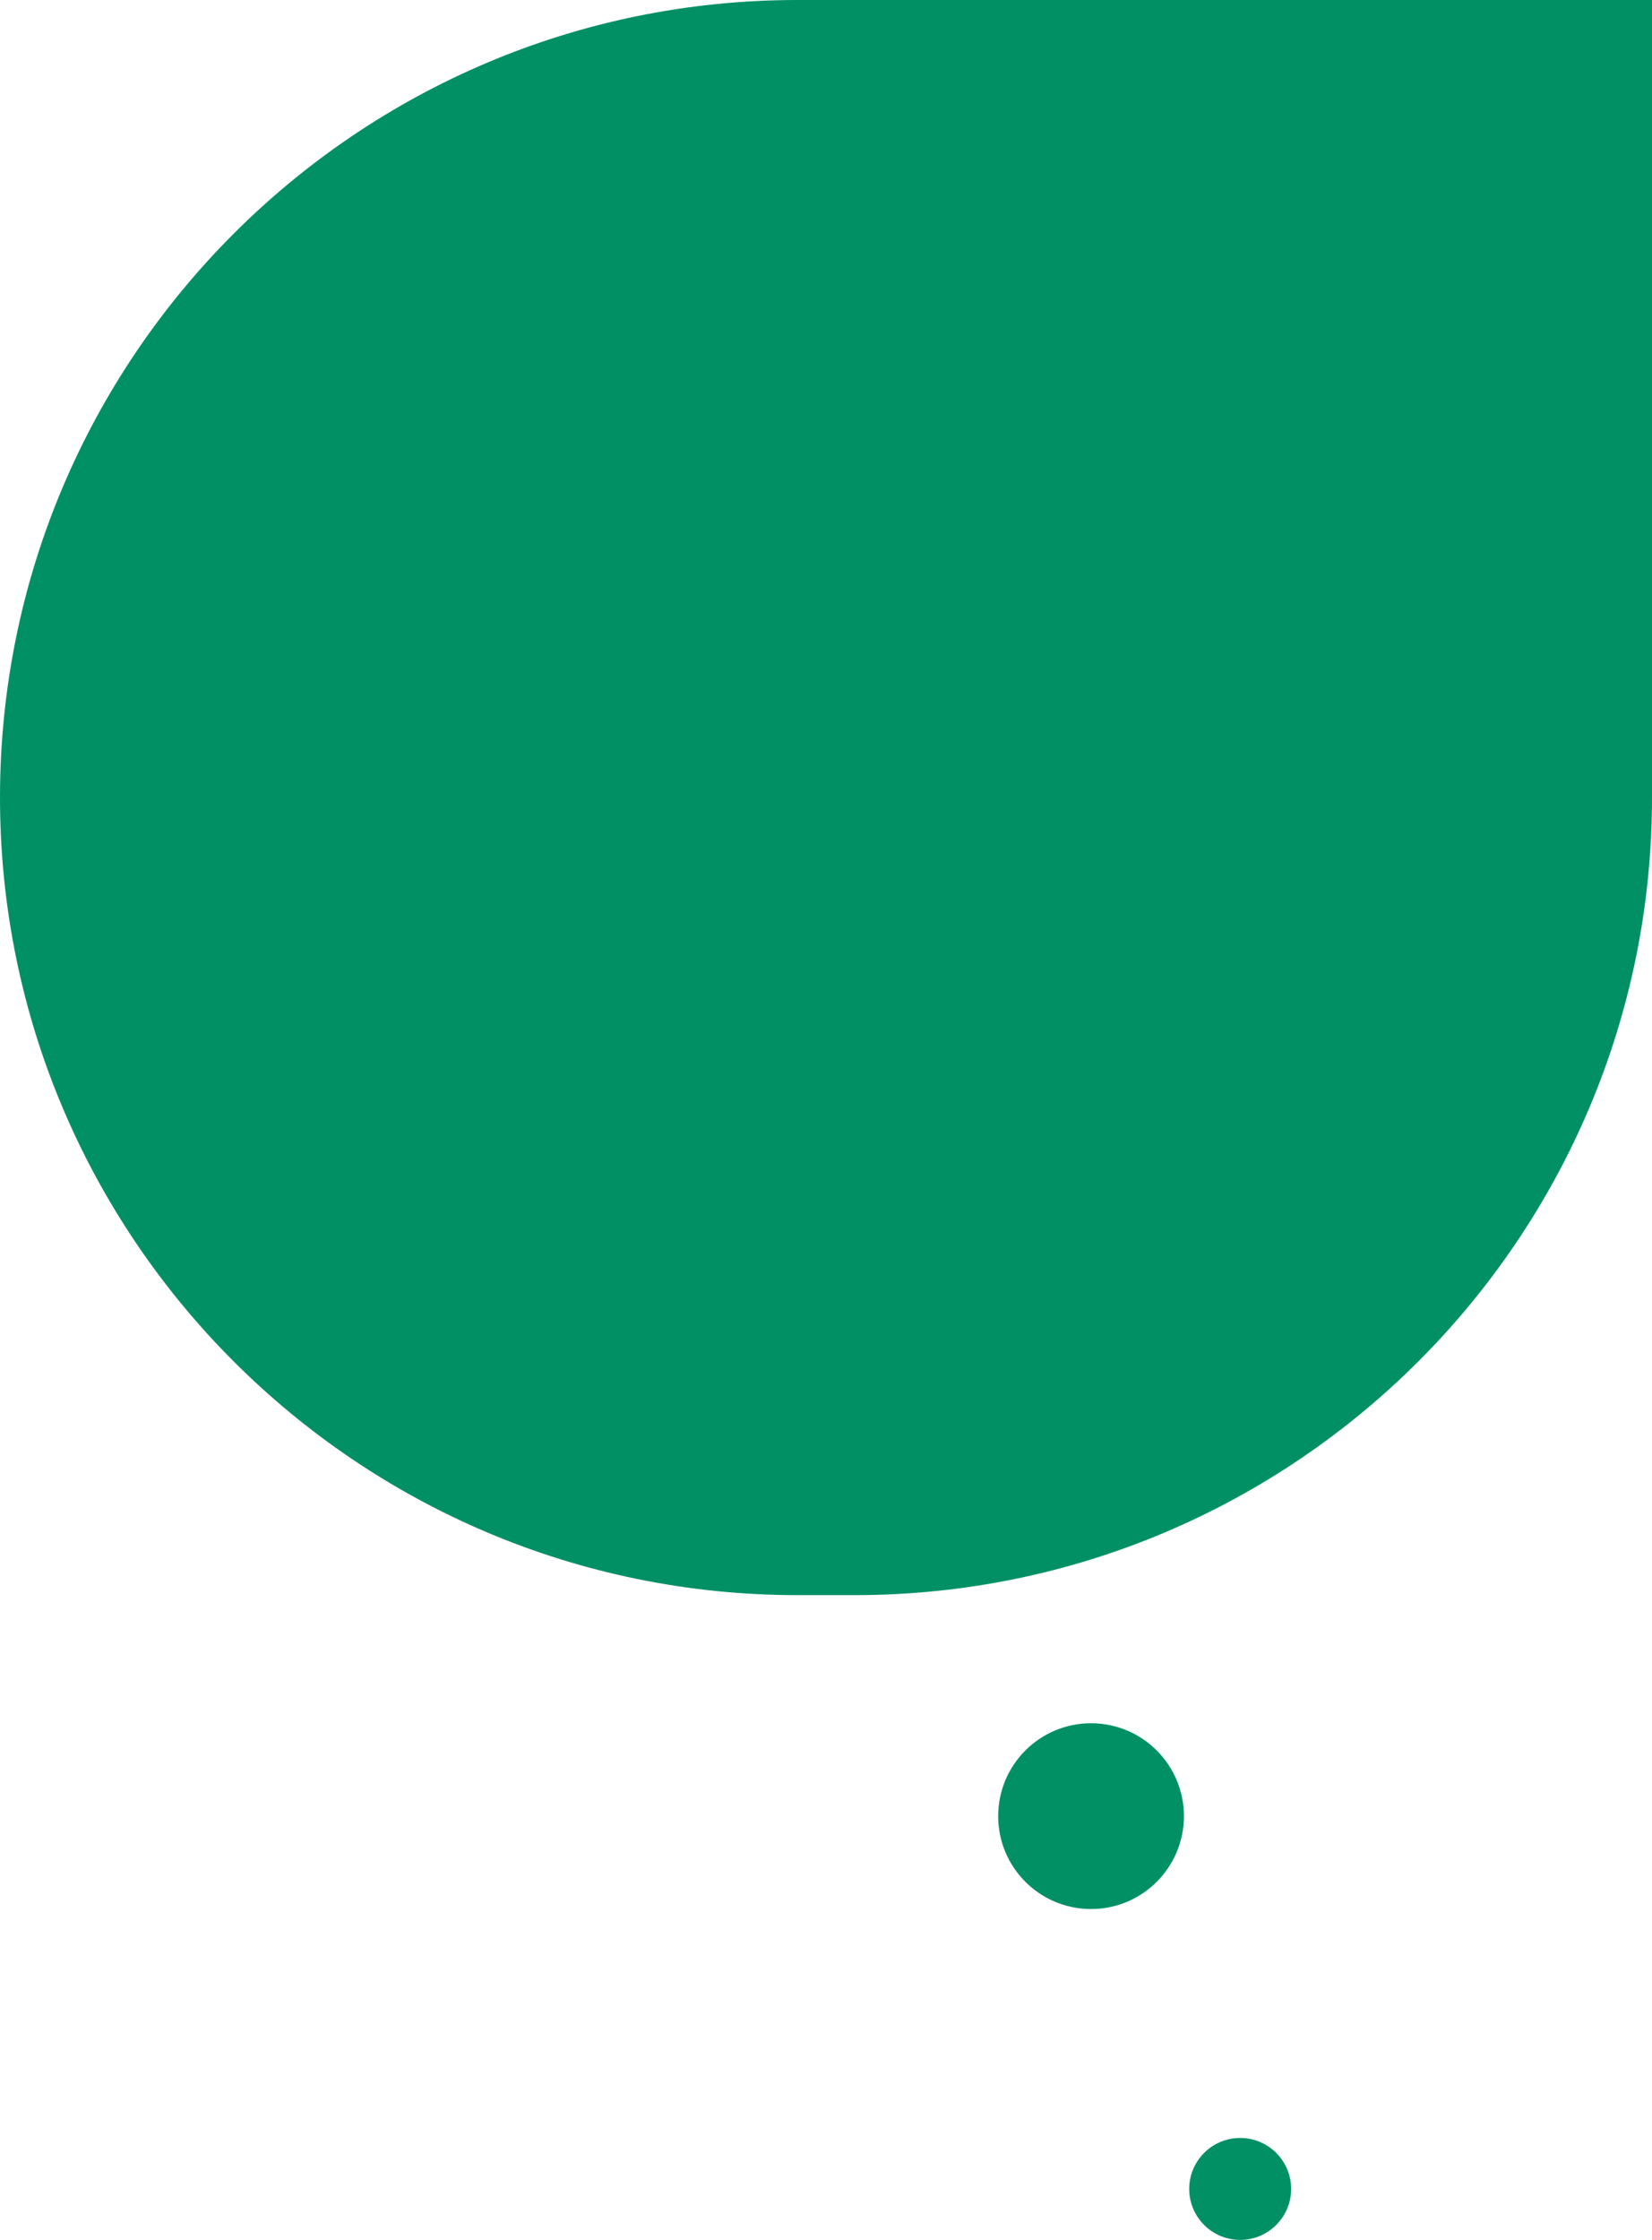
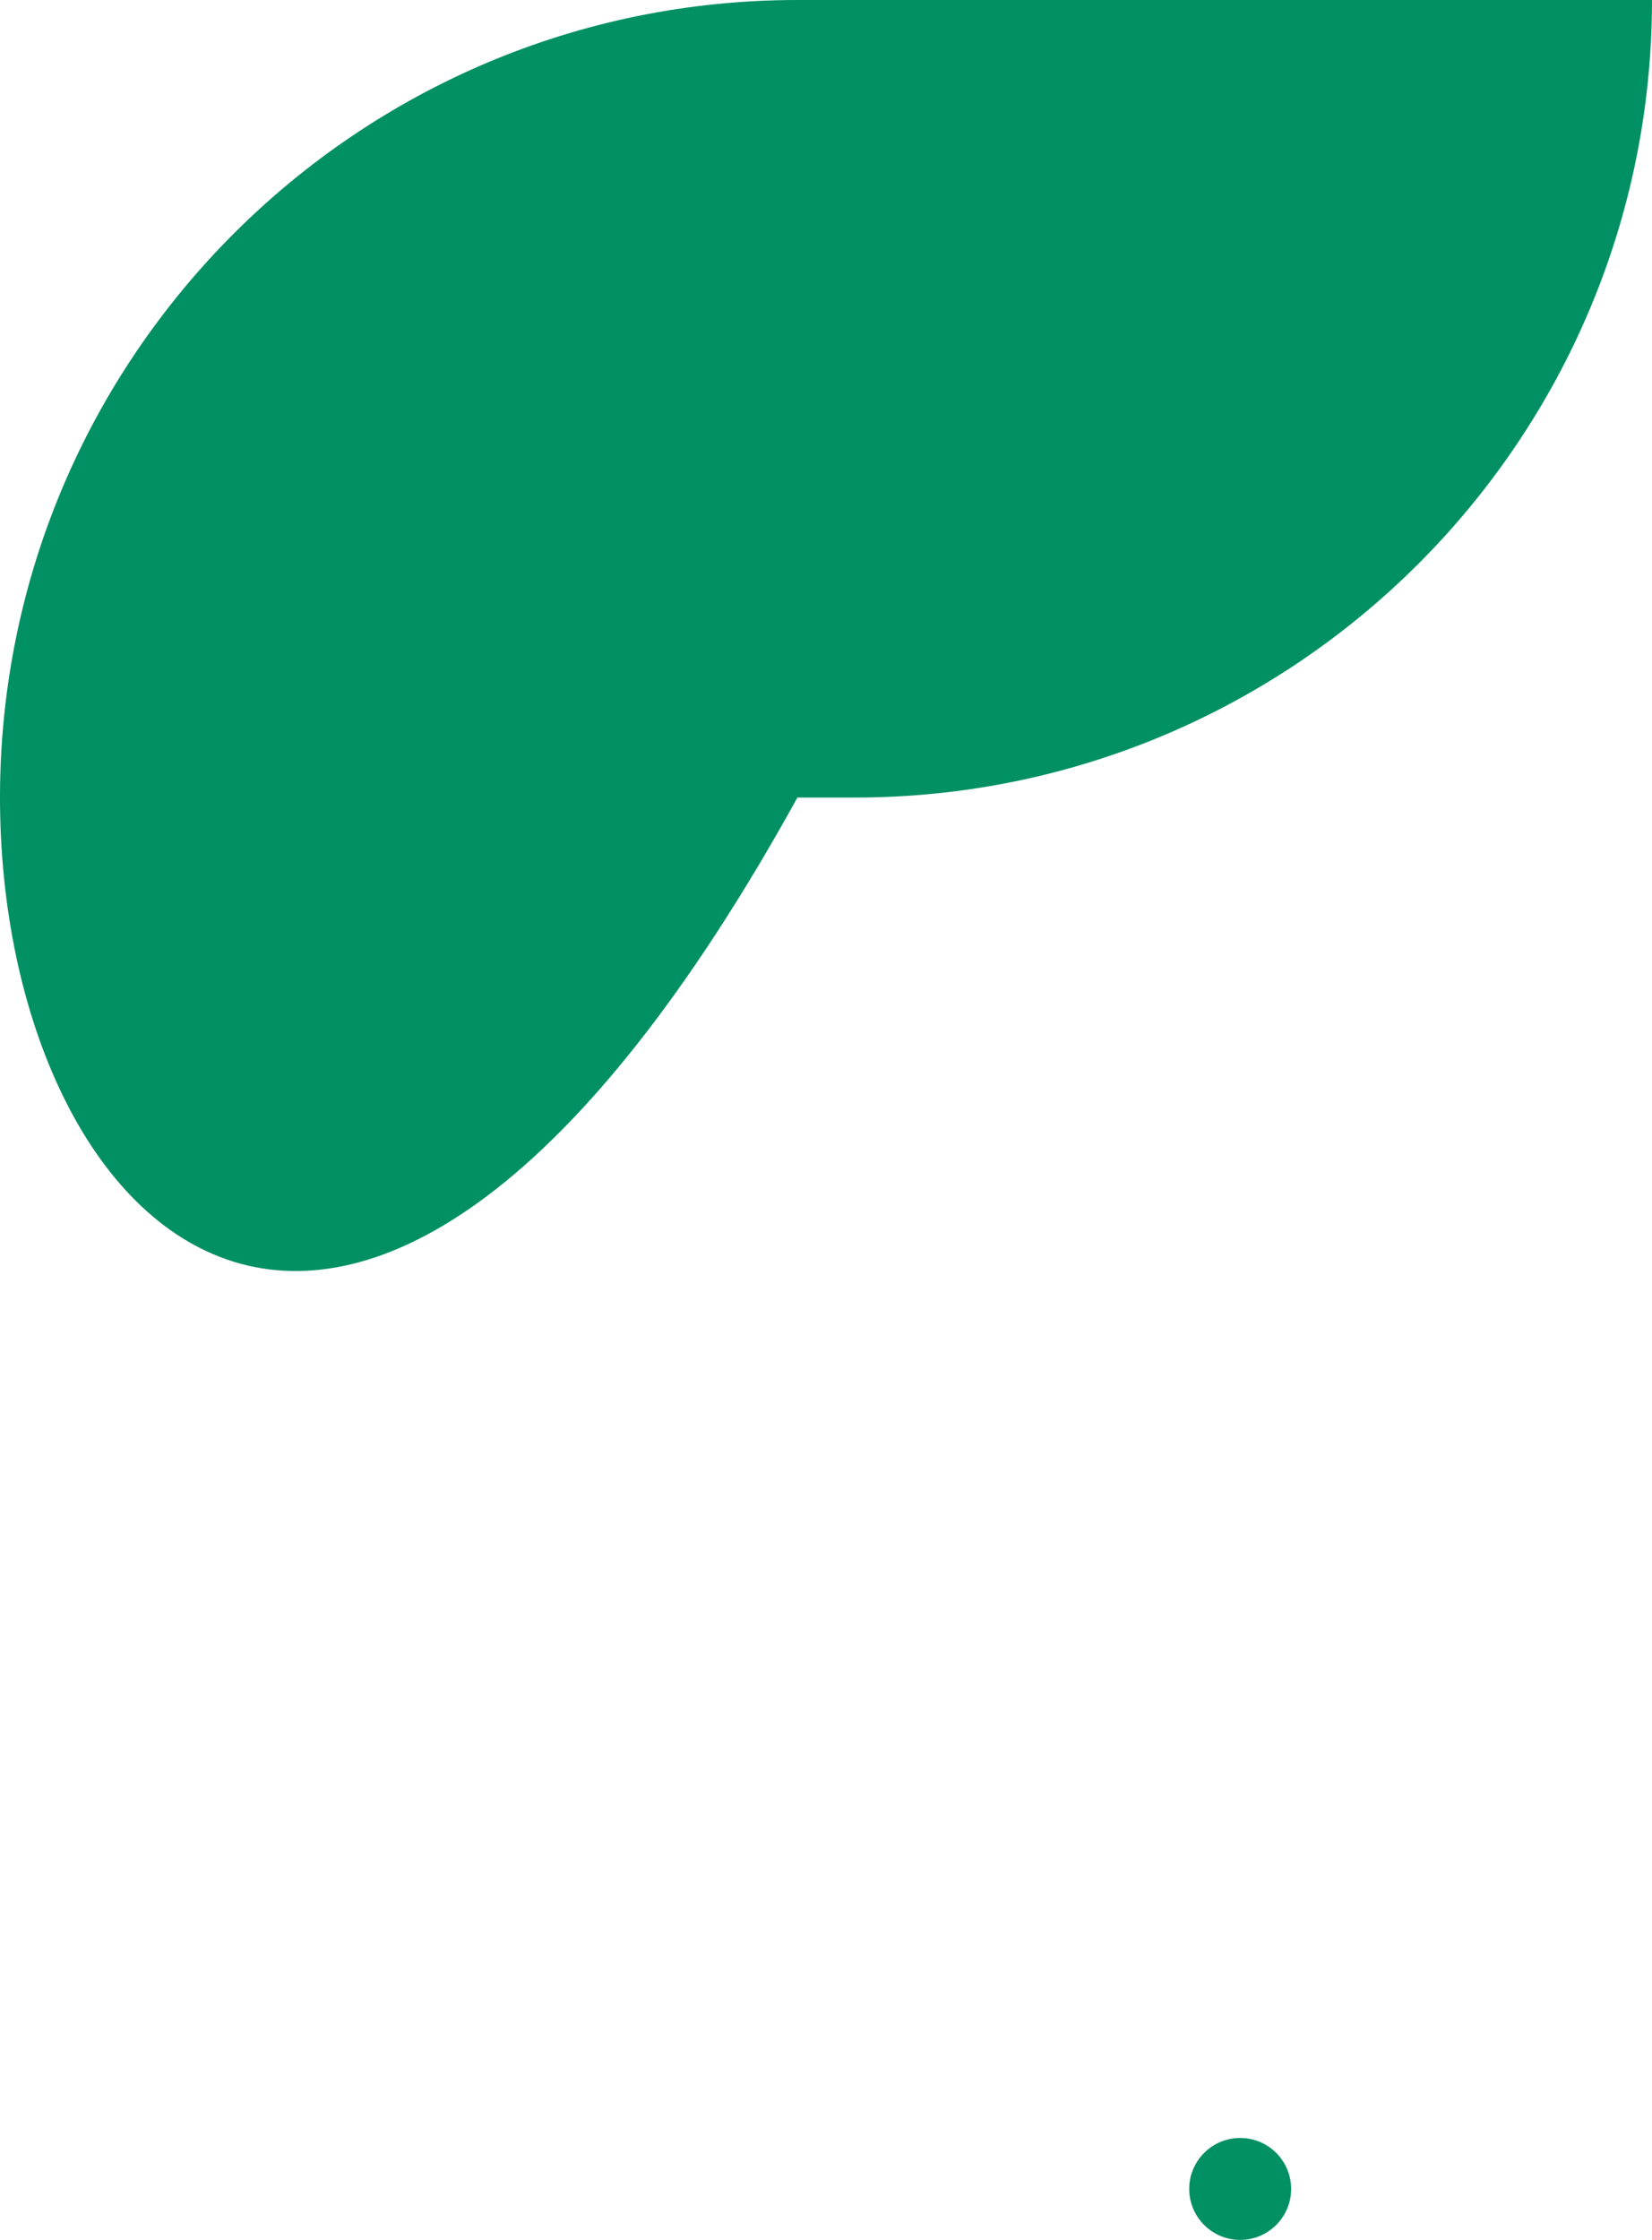
<svg xmlns="http://www.w3.org/2000/svg" viewBox="0 0 409.12 554.57">
  <defs>
    <style>.cls-1{fill:#009064;mix-blend-mode:soft-light}.cls-2{isolation:isolate}</style>
  </defs>
  <g class="cls-2">
    <g id="_レイヤー_2" data-name="レイヤー 2">
      <g id="_背景" data-name="背景">
-         <path class="cls-1" d="M204.56-7.09c108.99 0 197.47 88.48 197.47 197.47v211.65H204.56c-108.99 0-197.47-88.48-197.47-197.47v-14.17C7.09 81.4 95.57-7.09 204.56-7.09z" transform="rotate(-90 204.56 197.47)" />
-         <circle class="cls-1" cx="270.2" cy="449.66" r="23" />
+         <path class="cls-1" d="M204.56-7.09c108.99 0 197.47 88.48 197.47 197.47v211.65c-108.99 0-197.47-88.48-197.47-197.47v-14.17C7.09 81.4 95.57-7.09 204.56-7.09z" transform="rotate(-90 204.56 197.47)" />
        <circle class="cls-1" cx="307.13" cy="541.96" r="12.62" />
      </g>
    </g>
  </g>
</svg>